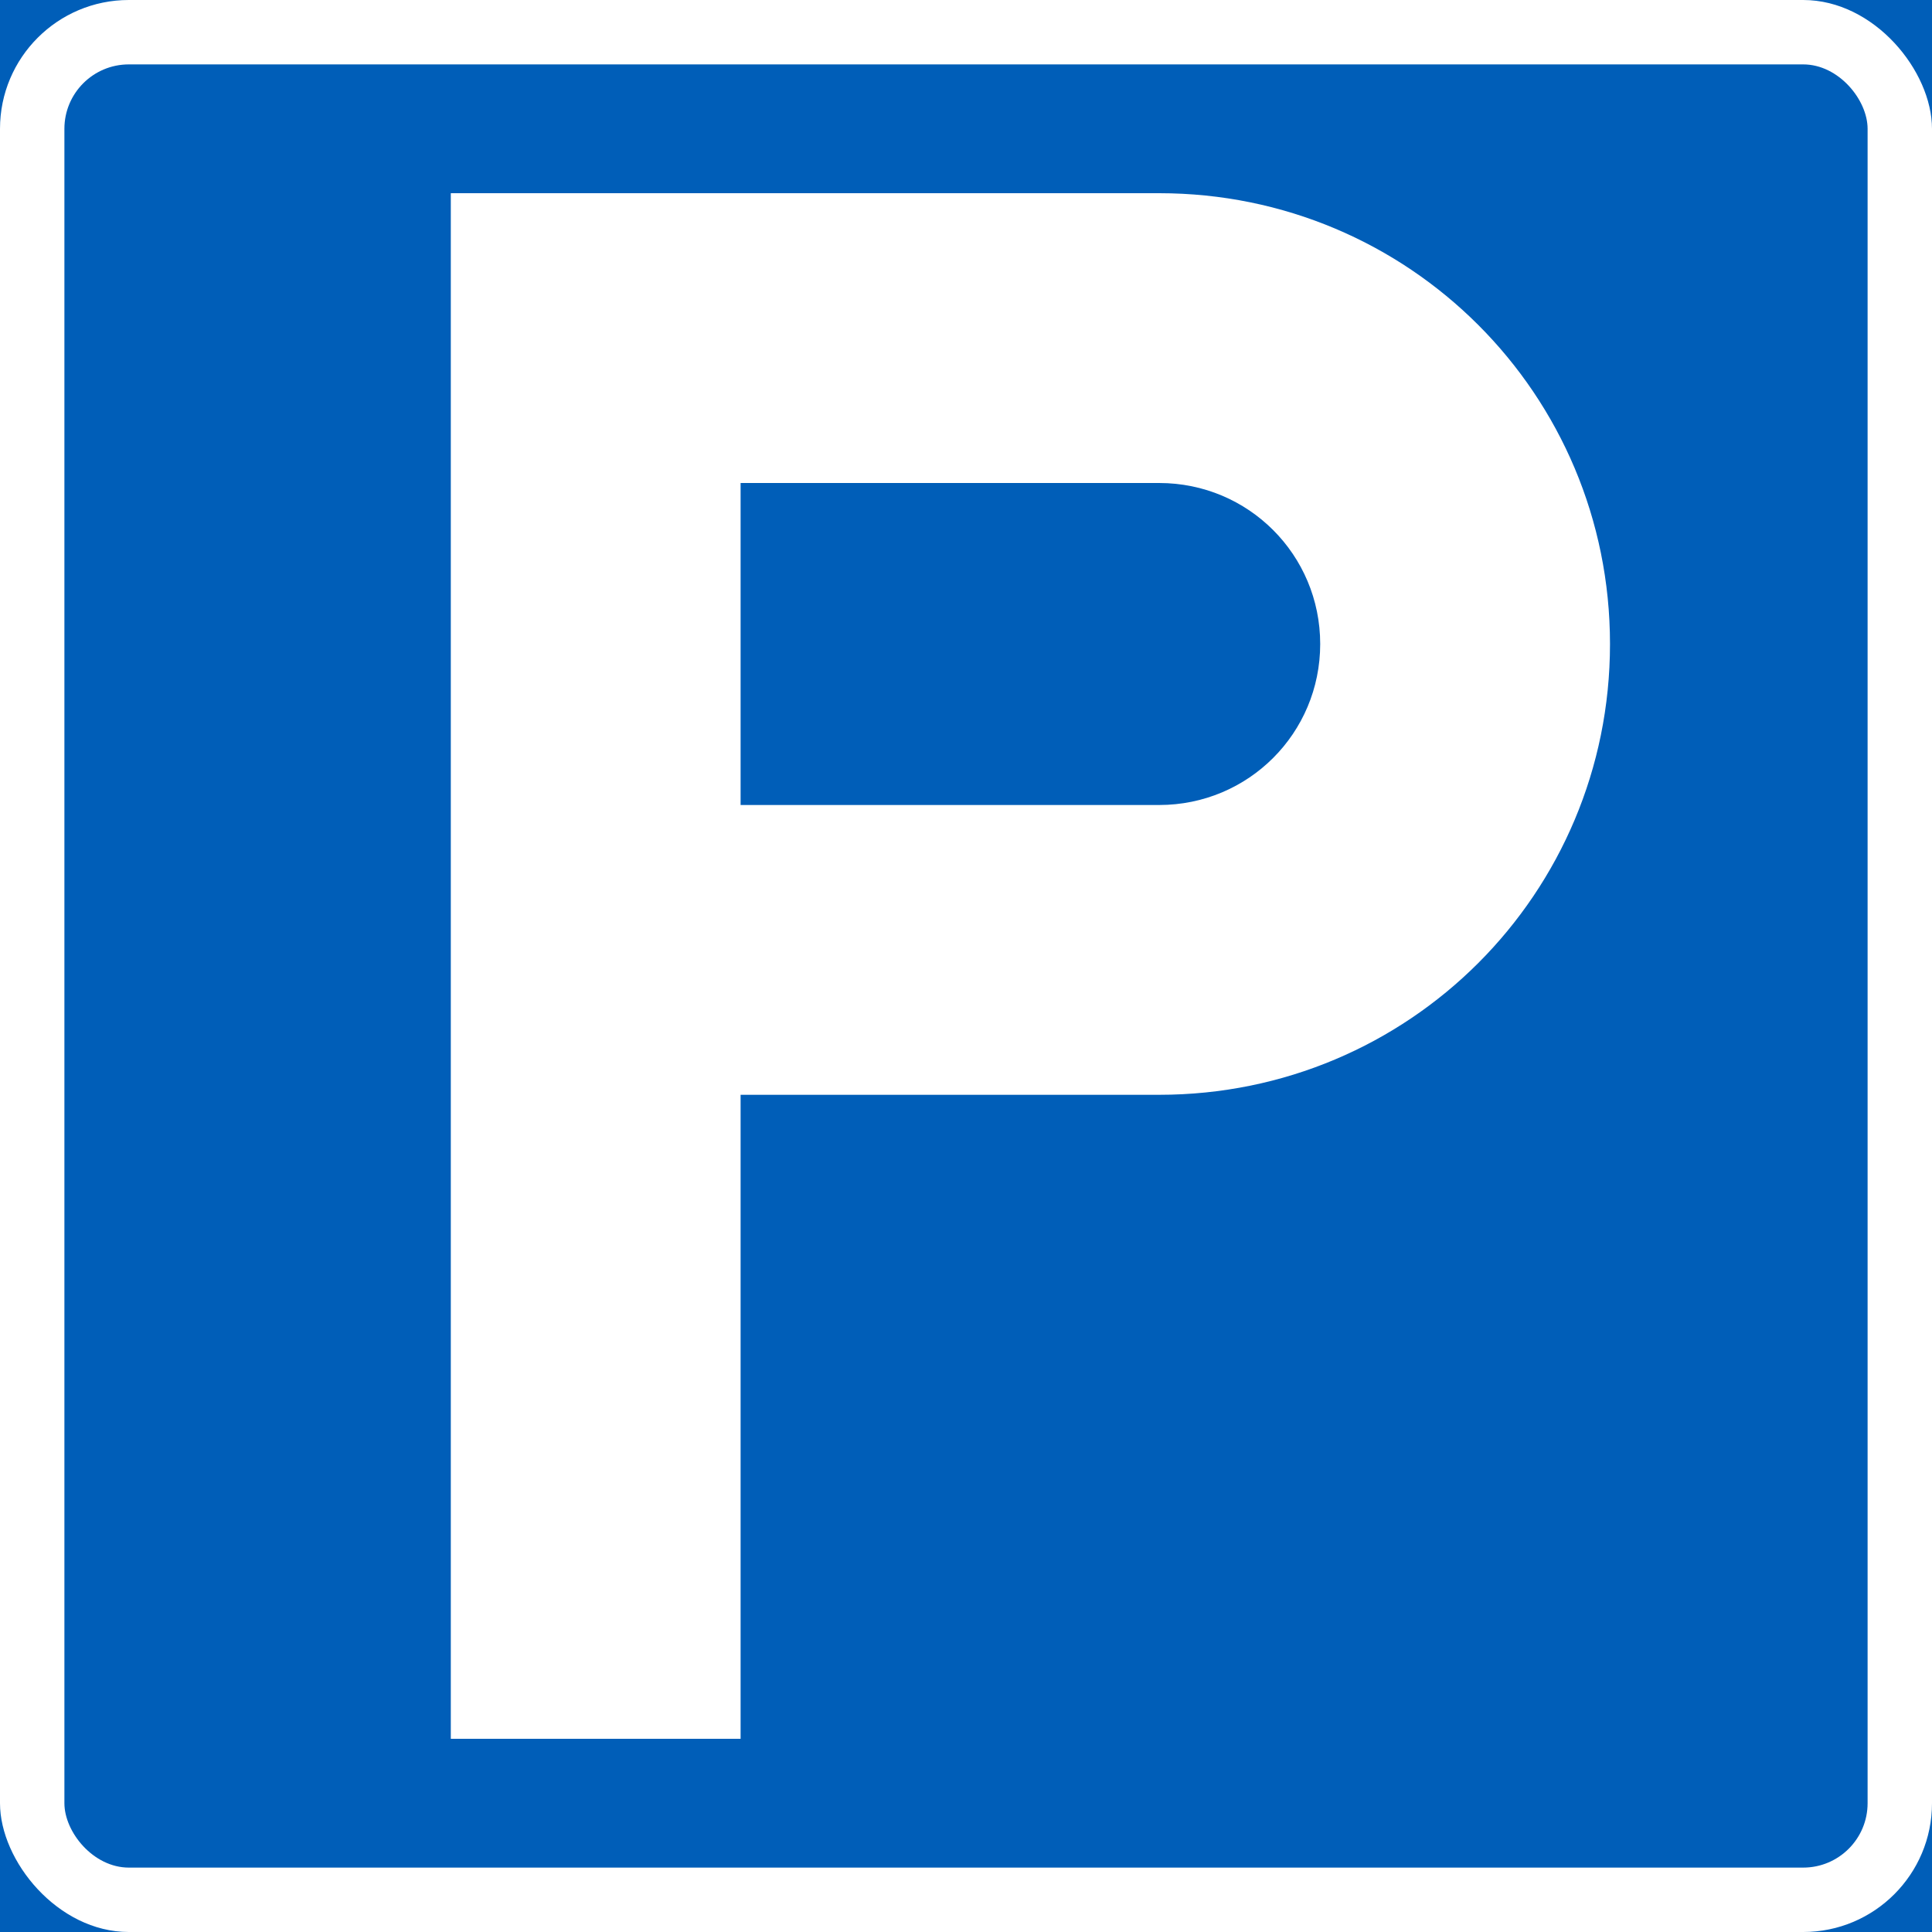
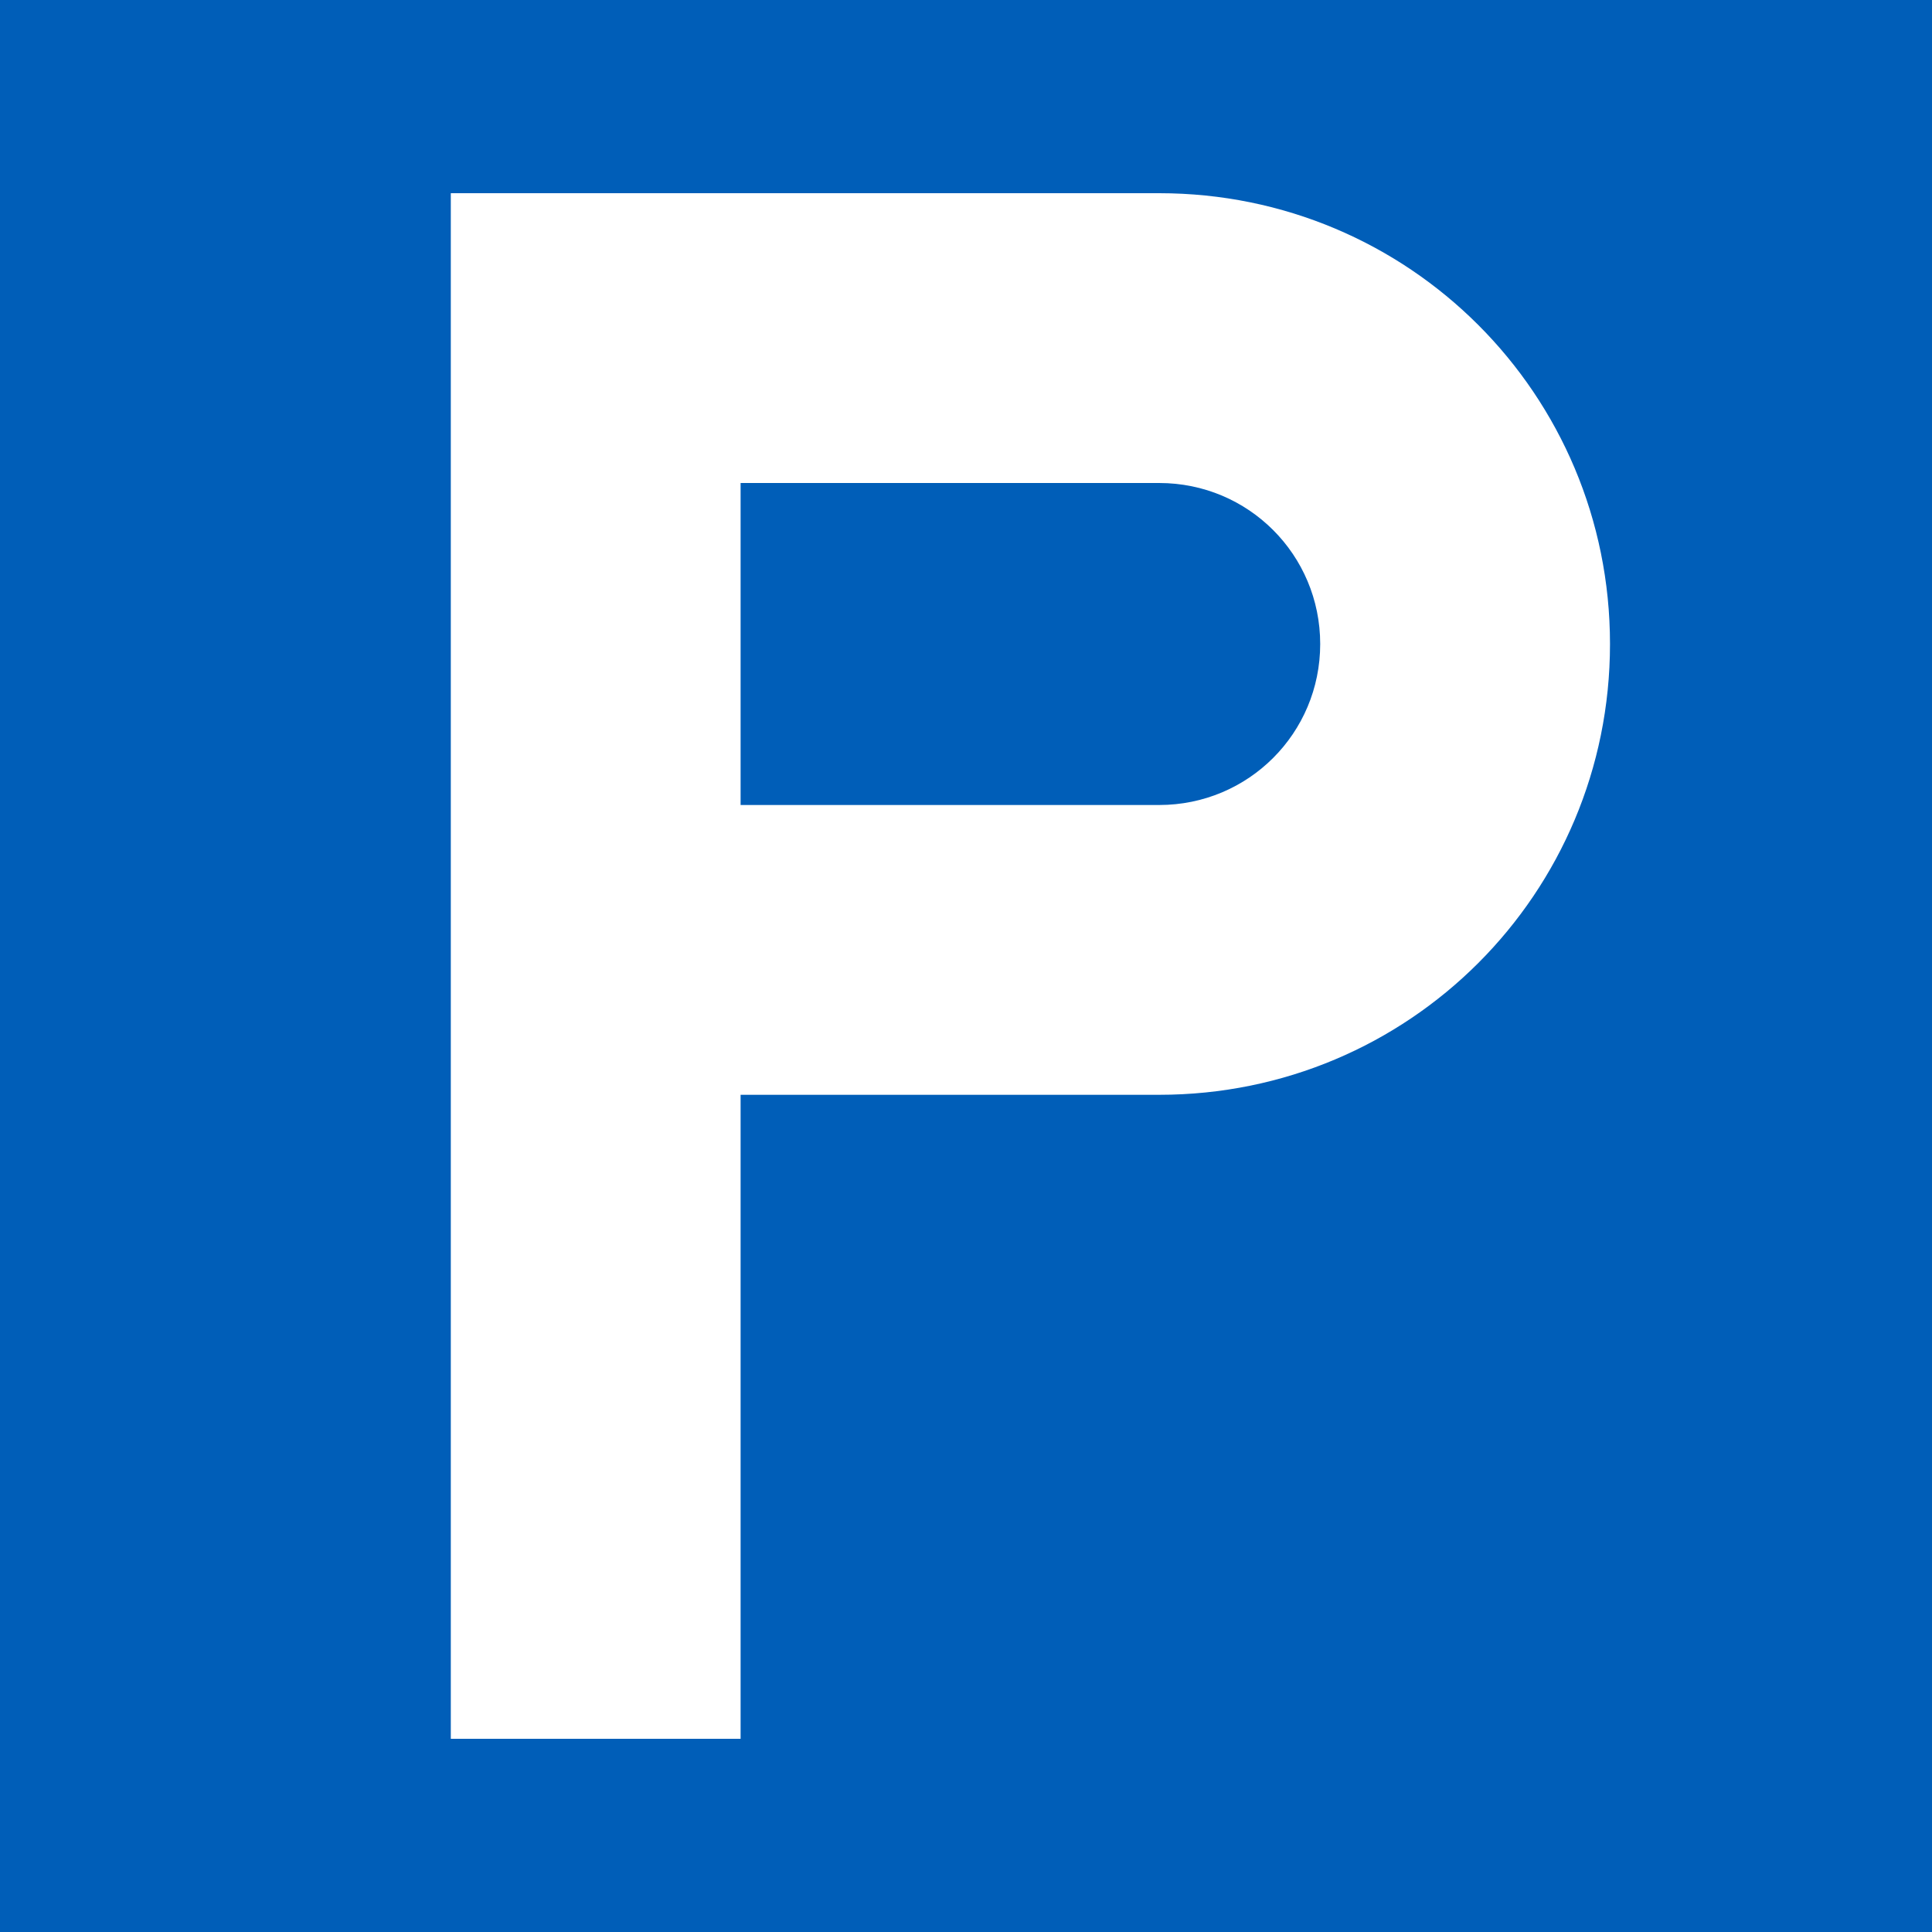
<svg xmlns="http://www.w3.org/2000/svg" xmlns:ns1="http://www.inkscape.org/namespaces/inkscape" xmlns:ns2="http://sodipodi.sourceforge.net/DTD/sodipodi-0.dtd" width="600mm" height="600mm" viewBox="0 0 600 600" version="1.1" id="svg8" ns1:version="0.92.4 (5da689c313, 2019-01-14)" ns2:docname="88.svg">
  <defs id="defs2" />
  <ns2:namedview id="base" pagecolor="#ffffff" bordercolor="#666666" borderopacity="1.0" ns1:pageopacity="0.0" ns1:pageshadow="2" ns1:zoom="0.24748737" ns1:cx="1664.2038" ns1:cy="923.39927" ns1:document-units="mm" ns1:current-layer="layer1" showgrid="false" fit-margin-top="0" fit-margin-left="0" fit-margin-right="0" fit-margin-bottom="0" ns1:window-width="1920" ns1:window-height="1057" ns1:window-x="-8" ns1:window-y="-8" ns1:window-maximized="1" />
  <g ns1:label="Layer 1" ns1:groupmode="layer" id="layer1" transform="translate(0,303)">
    <rect style="opacity:1;fill:#005eb8;fill-opacity:1;fill-rule:nonzero;stroke:none;stroke-width:75.523;stroke-linecap:square;stroke-linejoin:round;stroke-miterlimit:4;stroke-dasharray:none;stroke-dashoffset:0;stroke-opacity:1" id="rect10" width="600" height="600" x="5.6843419e-14" y="-303" />
-     <rect y="-303" x="5.6843419e-14" height="600" width="600" id="rect834" style="opacity:1;fill:#ffffff;fill-opacity:1;fill-rule:nonzero;stroke:none;stroke-width:75.523;stroke-linecap:square;stroke-linejoin:round;stroke-miterlimit:4;stroke-dasharray:none;stroke-dashoffset:0;stroke-opacity:1" ry="40" rx="40" />
    <rect y="-283" x="20" height="560" width="560" id="rect847" style="opacity:1;fill:#005eb8;fill-opacity:1;fill-rule:nonzero;stroke:none;stroke-width:70.488;stroke-linecap:square;stroke-linejoin:round;stroke-miterlimit:4;stroke-dasharray:none;stroke-dashoffset:0;stroke-opacity:1" rx="20" ry="20" />
    <path style="opacity:1;fill:#ffffff;fill-opacity:1;fill-rule:nonzero;stroke:none;stroke-width:51.243;stroke-linecap:square;stroke-linejoin:round;stroke-miterlimit:4;stroke-dasharray:none;stroke-dashoffset:0;stroke-opacity:1" d="m 140,237 v -480 h 220 c 77.56,0 140,62.44 140,140 0,77.56 -62.44,140 -140,140 H 230 V 237 Z M 230,-53 H 360 c 27.7,0 50,-22.3 50,-50 0,-27.7 -22.3,-50 -50,-50 H 230 Z" id="rect879" ns1:connector-curvature="0" ns2:nodetypes="ccsssccccssscc" />
  </g>
</svg>